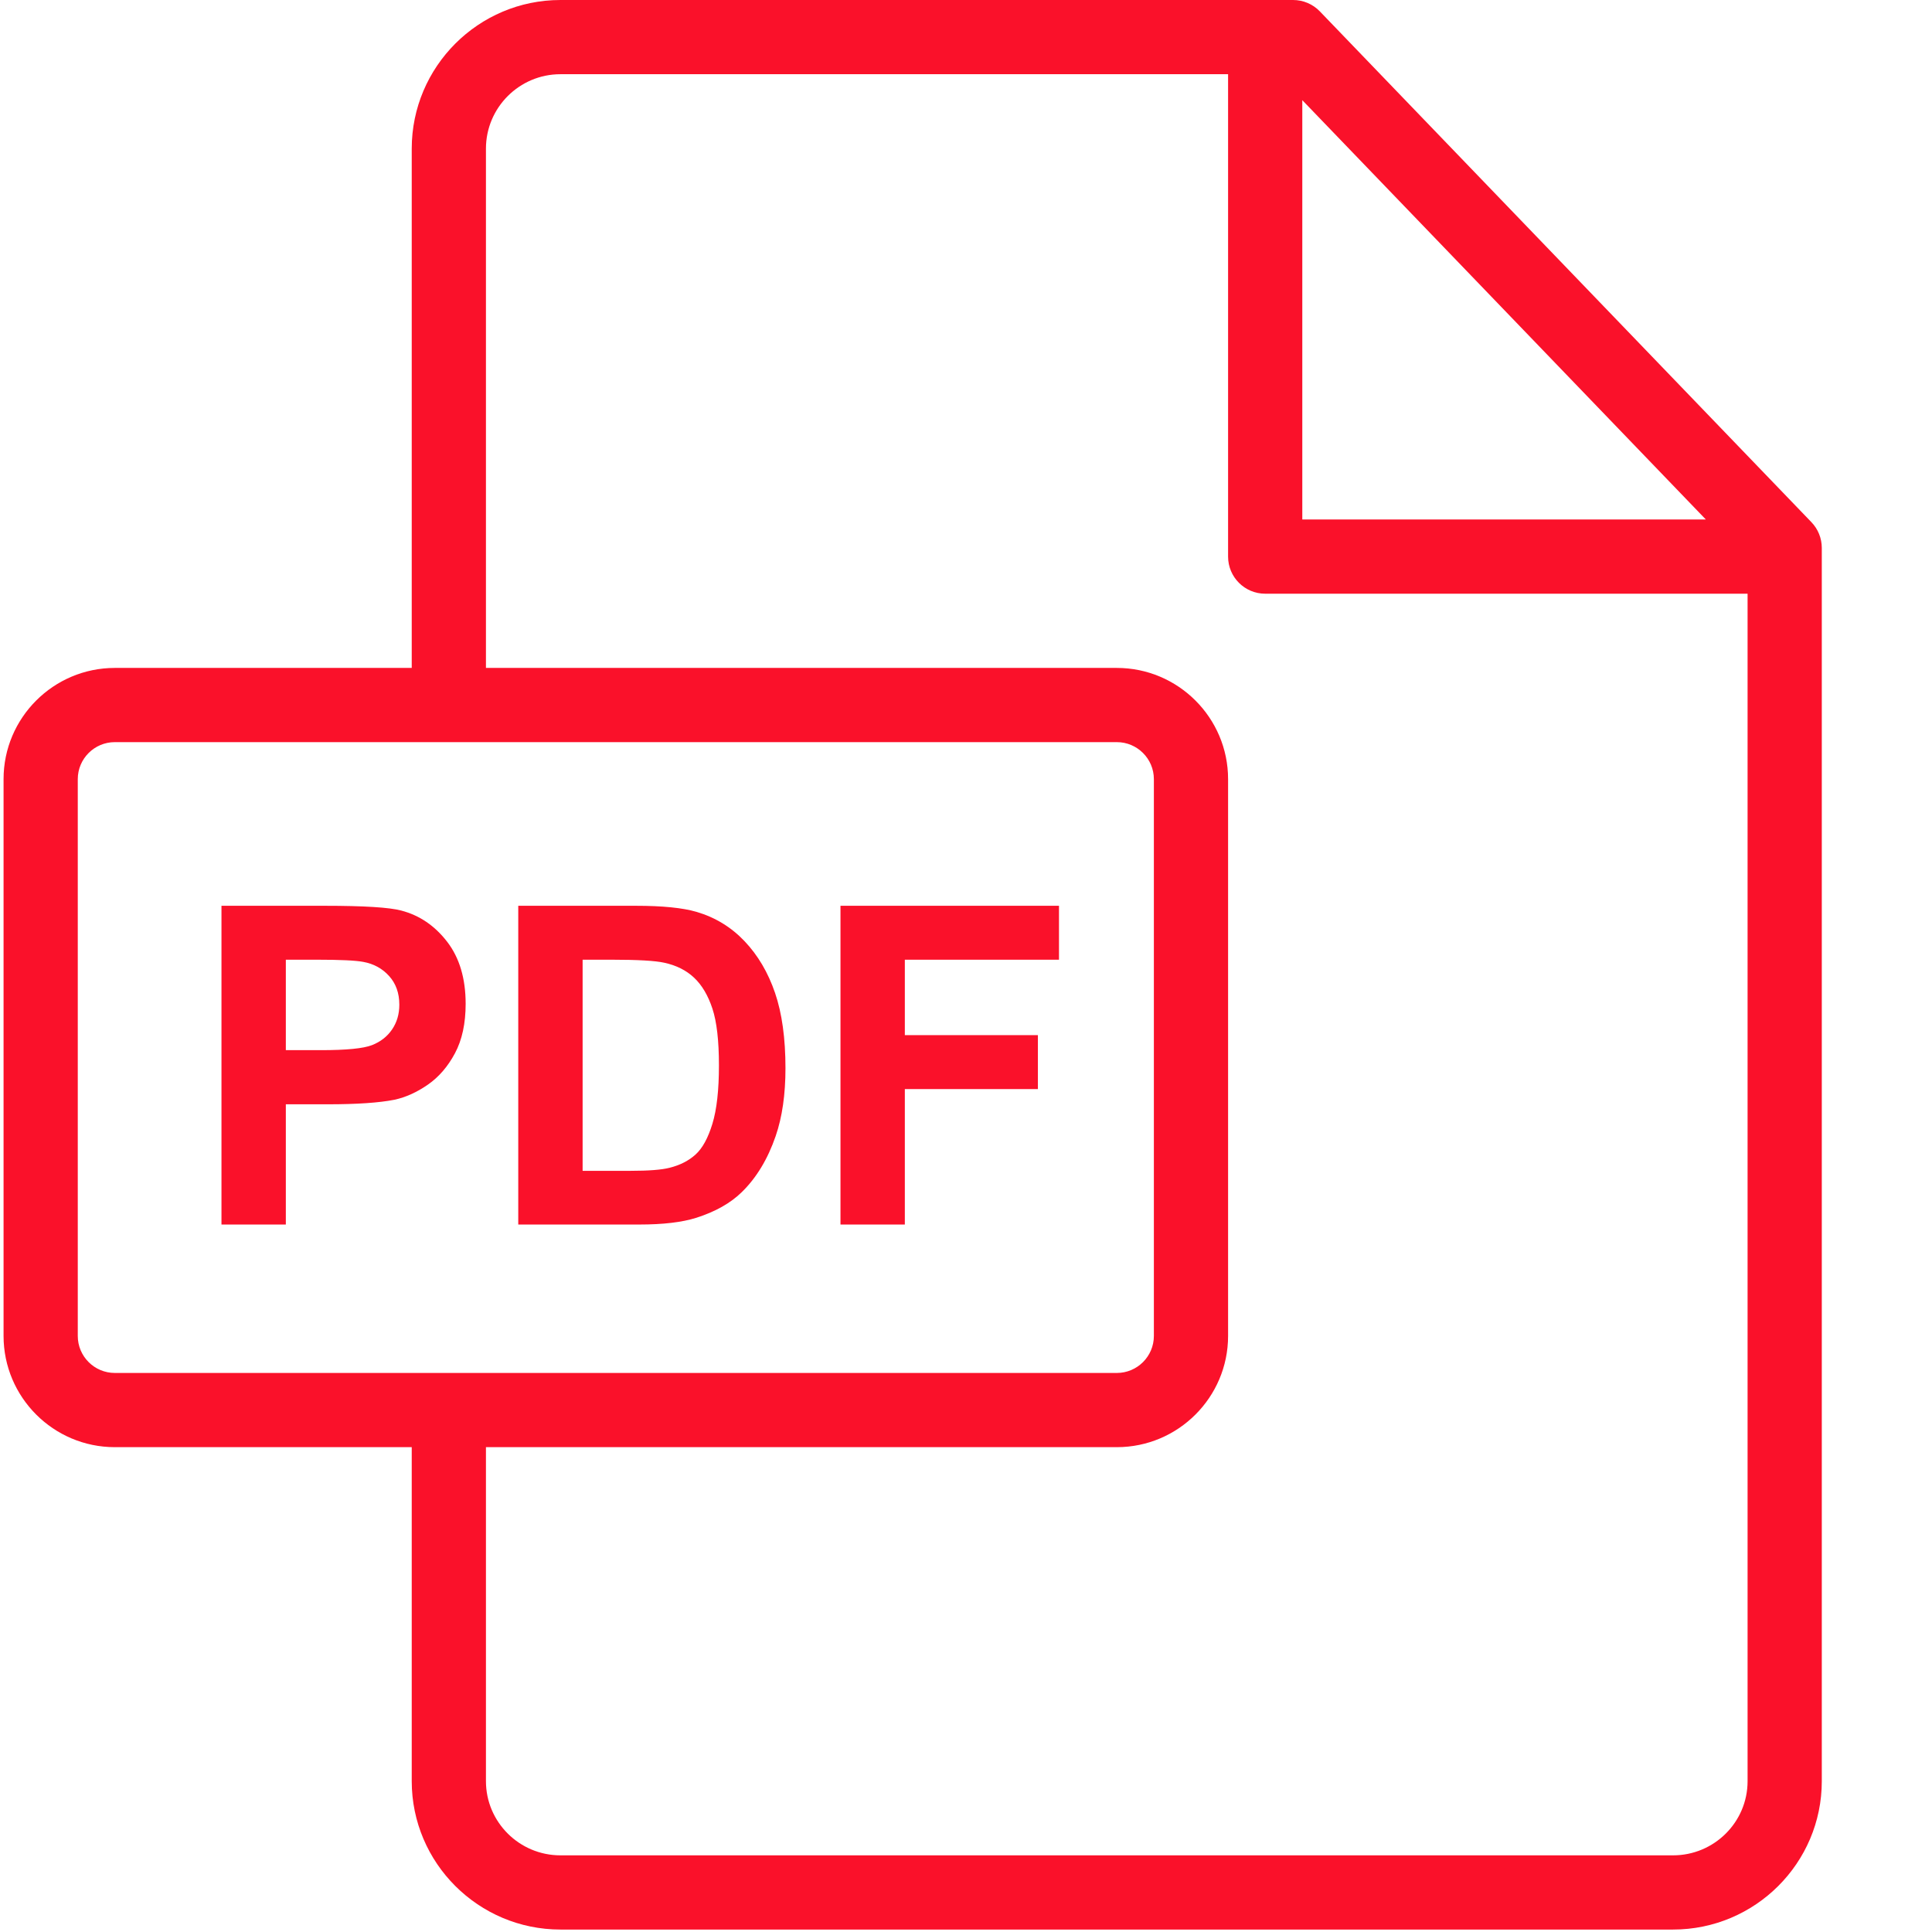
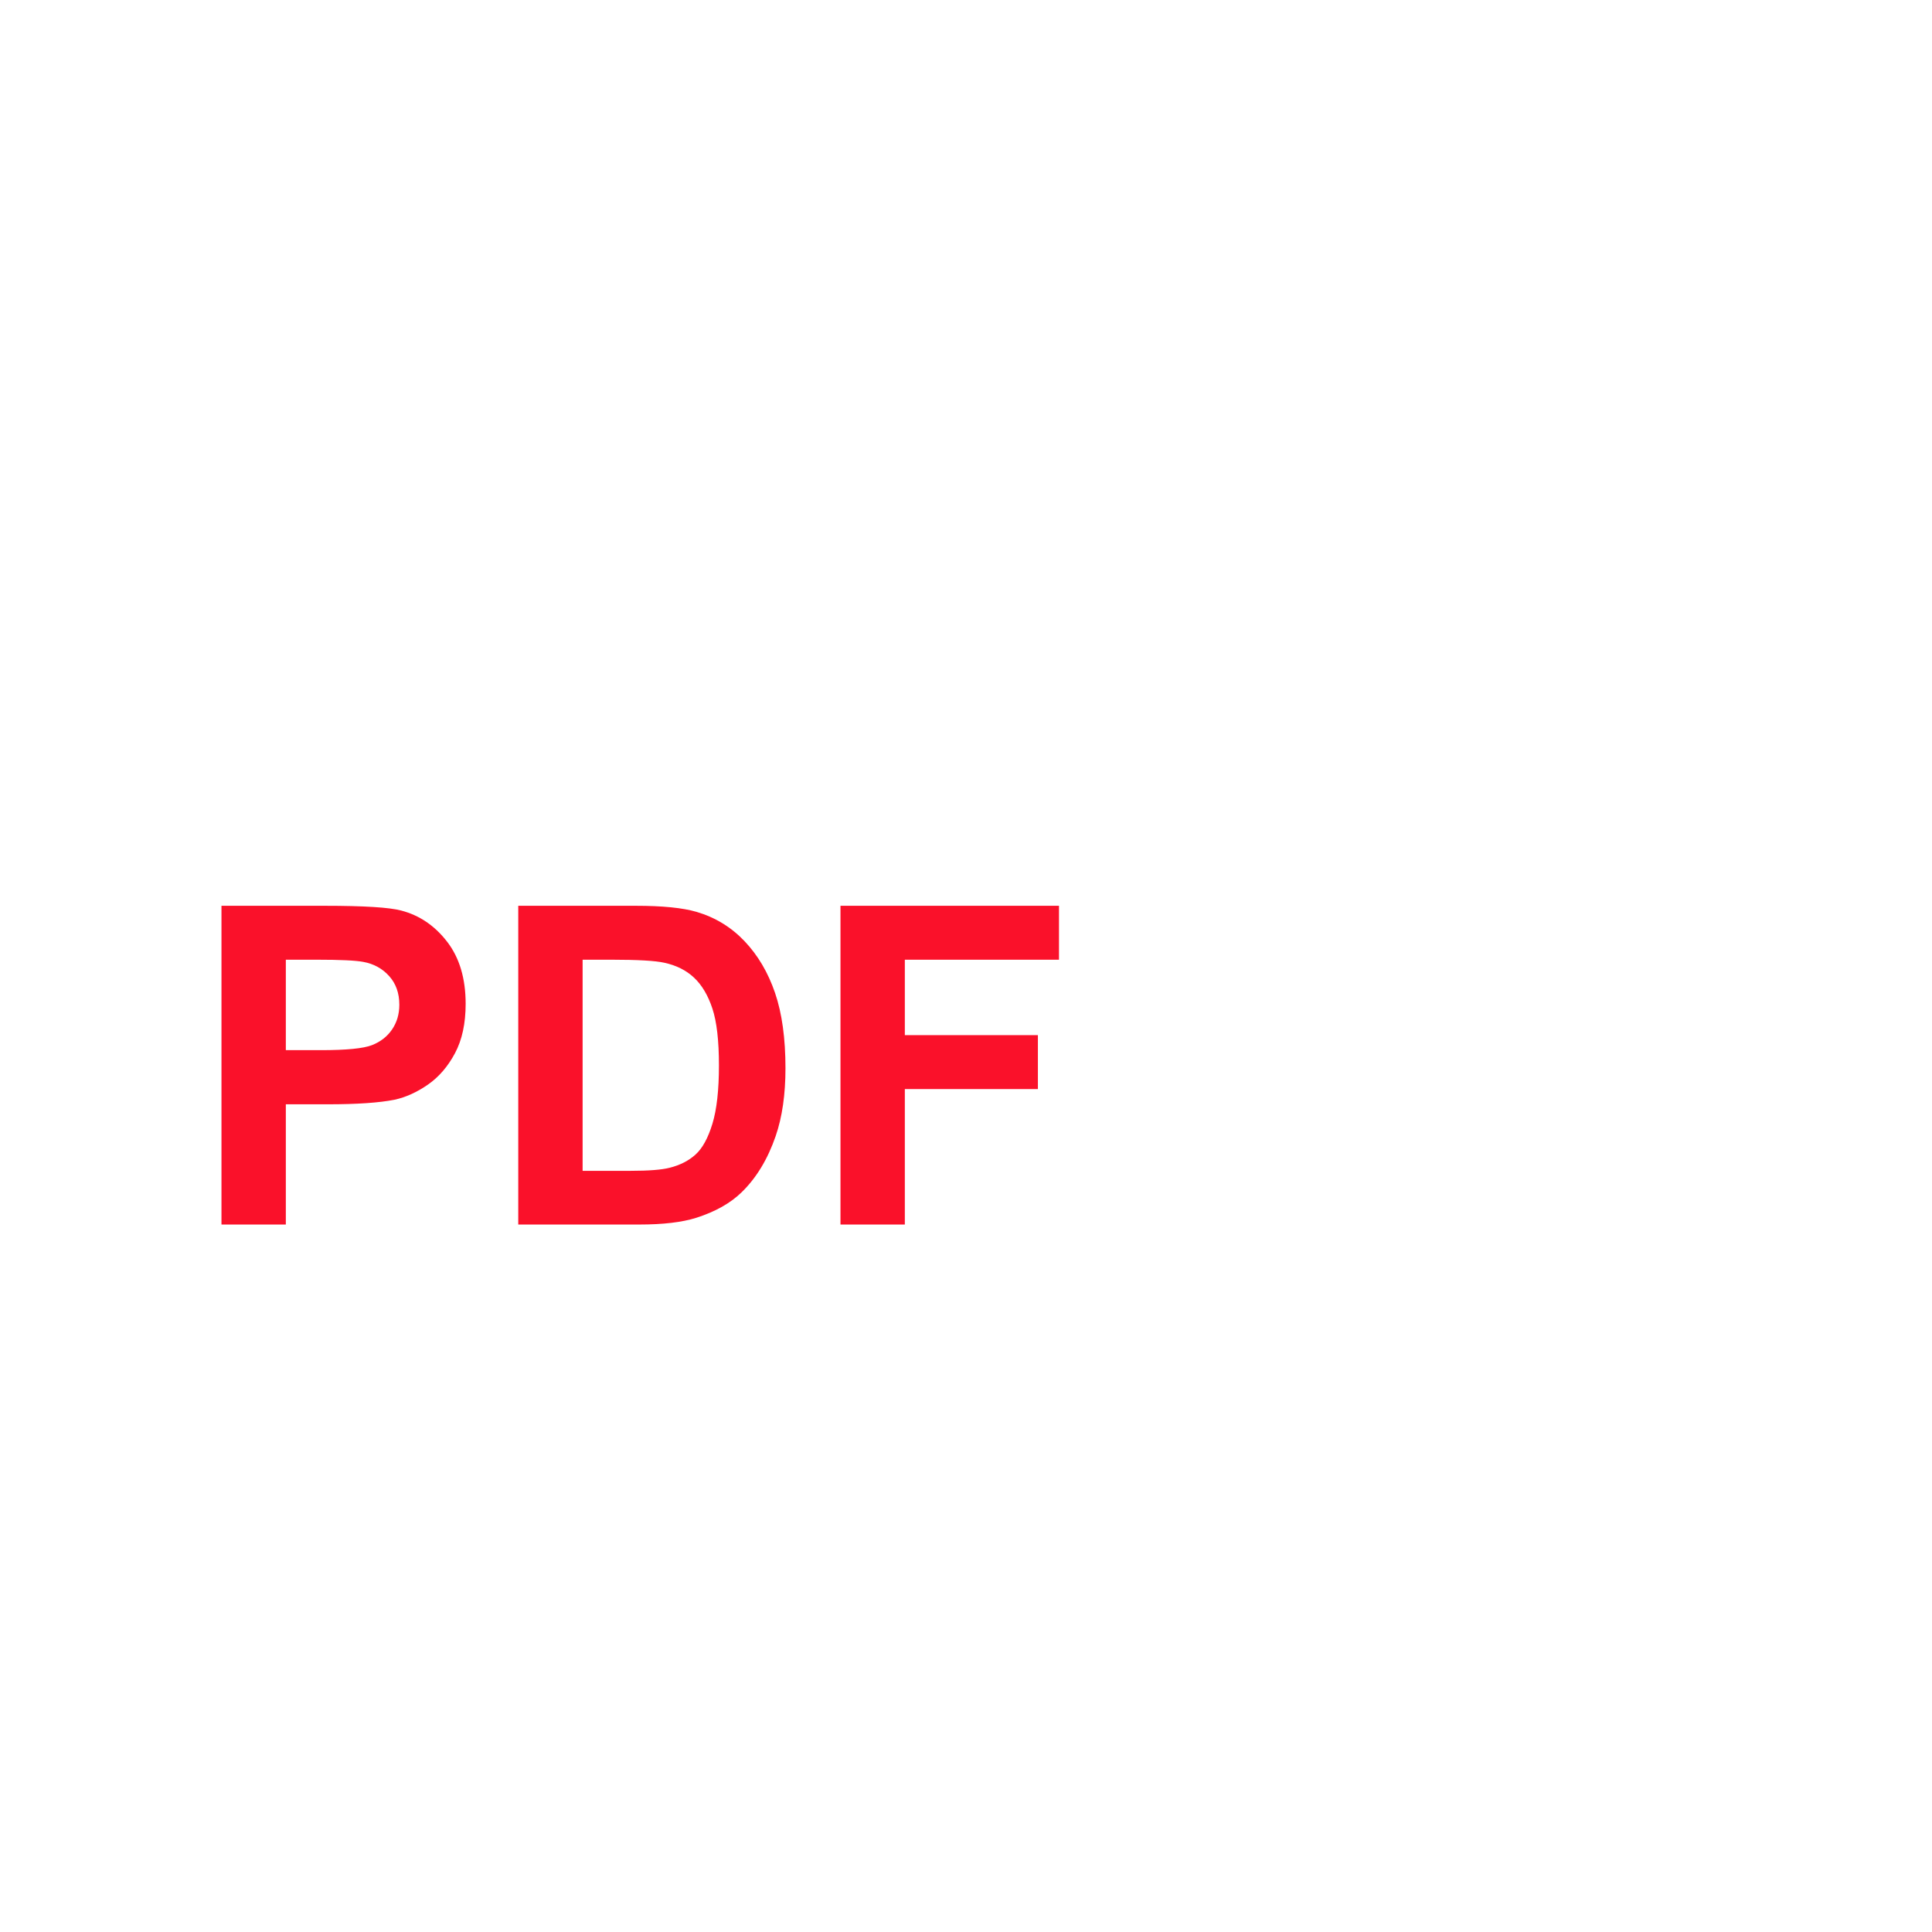
<svg xmlns="http://www.w3.org/2000/svg" width="753" height="753" viewBox="0 0 753 753" fill="none">
  <g clip-path="url(#clip0_2268_1320)">
-     <path d="M706.005 203.518L514.41 4.433C513.061 3.031 511.442 1.916 509.651 1.155C507.861 0.393 505.935 0 503.989 0L218.432 0C186.474 0 160.474 25.99 160.474 57.934V260.324H44.748C20.839 260.324 1.387 279.77 1.387 303.674V520.687C1.387 544.589 20.839 564.035 44.748 564.035H160.474V694.214C160.474 726.103 186.474 752.047 218.432 752.047H652.089C684.047 752.047 710.047 726.117 710.047 694.246V213.548C710.046 209.808 708.598 206.213 706.005 203.518ZM507.573 39.043L664.855 202.474H507.573V39.043ZM44.748 535.111C36.787 535.111 30.313 528.64 30.313 520.687V303.674C30.313 295.72 36.789 289.249 44.748 289.249H435.287C443.248 289.249 449.723 295.72 449.723 303.674V520.687C449.723 528.64 443.247 535.111 435.287 535.111H44.748ZM681.121 694.246C681.121 710.169 668.097 723.122 652.088 723.122H218.432C202.423 723.122 189.398 710.156 189.398 694.216V564.035H435.287C459.197 564.035 478.649 544.589 478.649 520.687V303.674C478.649 279.77 459.197 260.324 435.287 260.324H189.398V57.934C189.398 41.937 202.423 28.924 218.432 28.924H478.647V216.936C478.647 224.924 485.123 231.398 493.109 231.398H681.121V694.246Z" fill="#FA112A" />
    <path d="M174.282 367.056C169.48 360.813 163.52 356.759 156.402 354.895C151.769 353.653 141.826 353.031 126.572 353.031H86.32V477.261H111.404V430.4H127.759C139.115 430.4 147.787 429.806 153.775 428.619C158.182 427.659 162.518 425.696 166.783 422.729C171.049 419.764 174.565 415.682 177.334 410.485C180.103 405.288 181.487 398.875 181.487 391.249C181.485 381.362 179.084 373.298 174.282 367.056ZM152.8 401.249C150.908 404.018 148.295 406.051 144.961 407.35C141.627 408.65 135.018 409.3 125.132 409.3H111.404V374.047H123.522C132.561 374.047 138.577 374.329 141.571 374.895C145.638 375.629 149 377.465 151.654 380.403C154.31 383.341 155.638 387.07 155.638 391.588C155.639 395.26 154.692 398.48 152.8 401.249ZM302.071 386.97C299.36 379.033 295.404 372.324 290.207 366.844C285.011 361.364 278.766 357.551 271.48 355.403C266.057 353.821 258.175 353.031 247.837 353.031H201.992V477.261H249.193C258.458 477.261 265.858 476.386 271.394 474.634C278.796 472.262 284.671 468.957 289.02 464.719C294.783 459.126 299.217 451.811 302.325 442.772C304.868 435.37 306.138 426.557 306.138 416.332C306.138 404.695 304.783 394.908 302.071 386.97ZM277.665 437.985C275.97 443.55 273.781 447.547 271.098 449.975C268.414 452.404 265.039 454.127 260.971 455.144C257.865 455.935 252.808 456.33 245.803 456.33H227.075V374.047H238.345C248.57 374.047 255.435 374.443 258.937 375.234C263.626 376.251 267.496 378.2 270.547 381.082C273.598 383.964 275.97 387.974 277.665 393.114C279.36 398.255 280.207 405.628 280.207 415.232C280.207 424.836 279.36 432.419 277.665 437.985ZM412.742 374.047V353.031H327.578V477.261H352.661V424.468H404.523V403.452H352.661V374.047H412.742Z" fill="#FA112A" />
  </g>
  <defs>
    <clipPath id="clip0_2268_1320">
      <rect width="752.047" height="752.047" fill="white" transform="translate(0.953 0.062)" />
    </clipPath>
  </defs>
</svg>